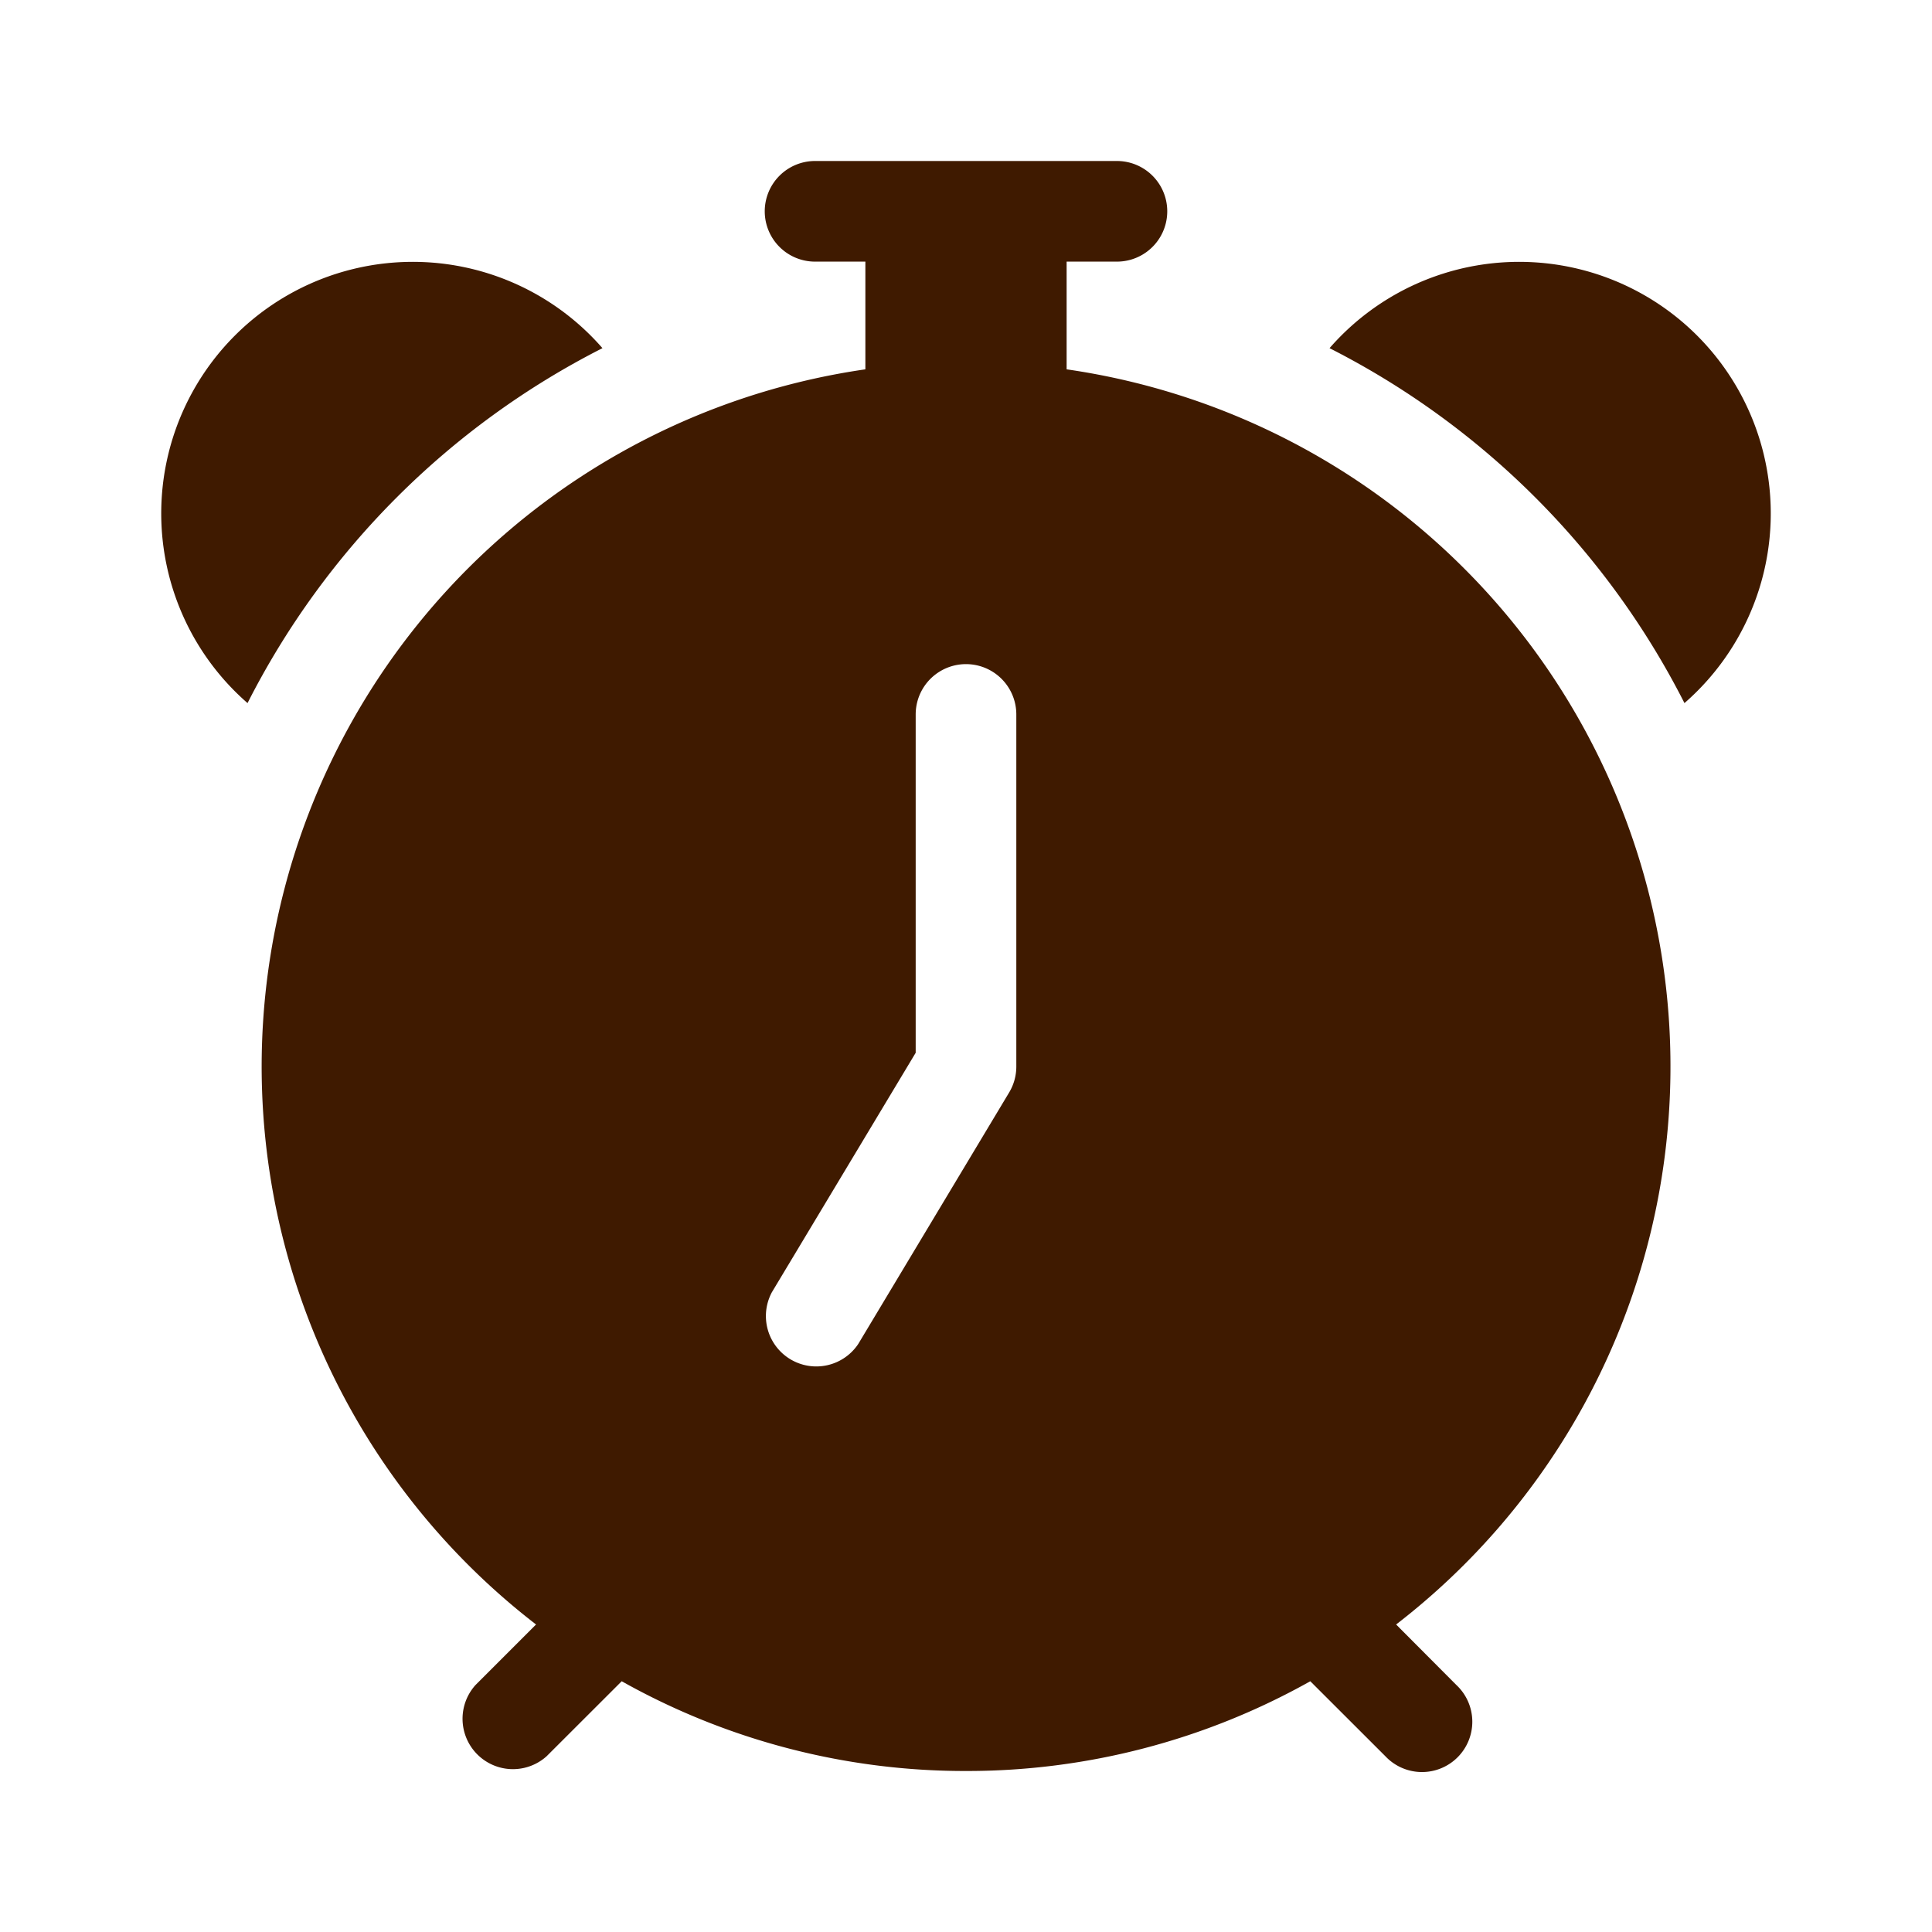
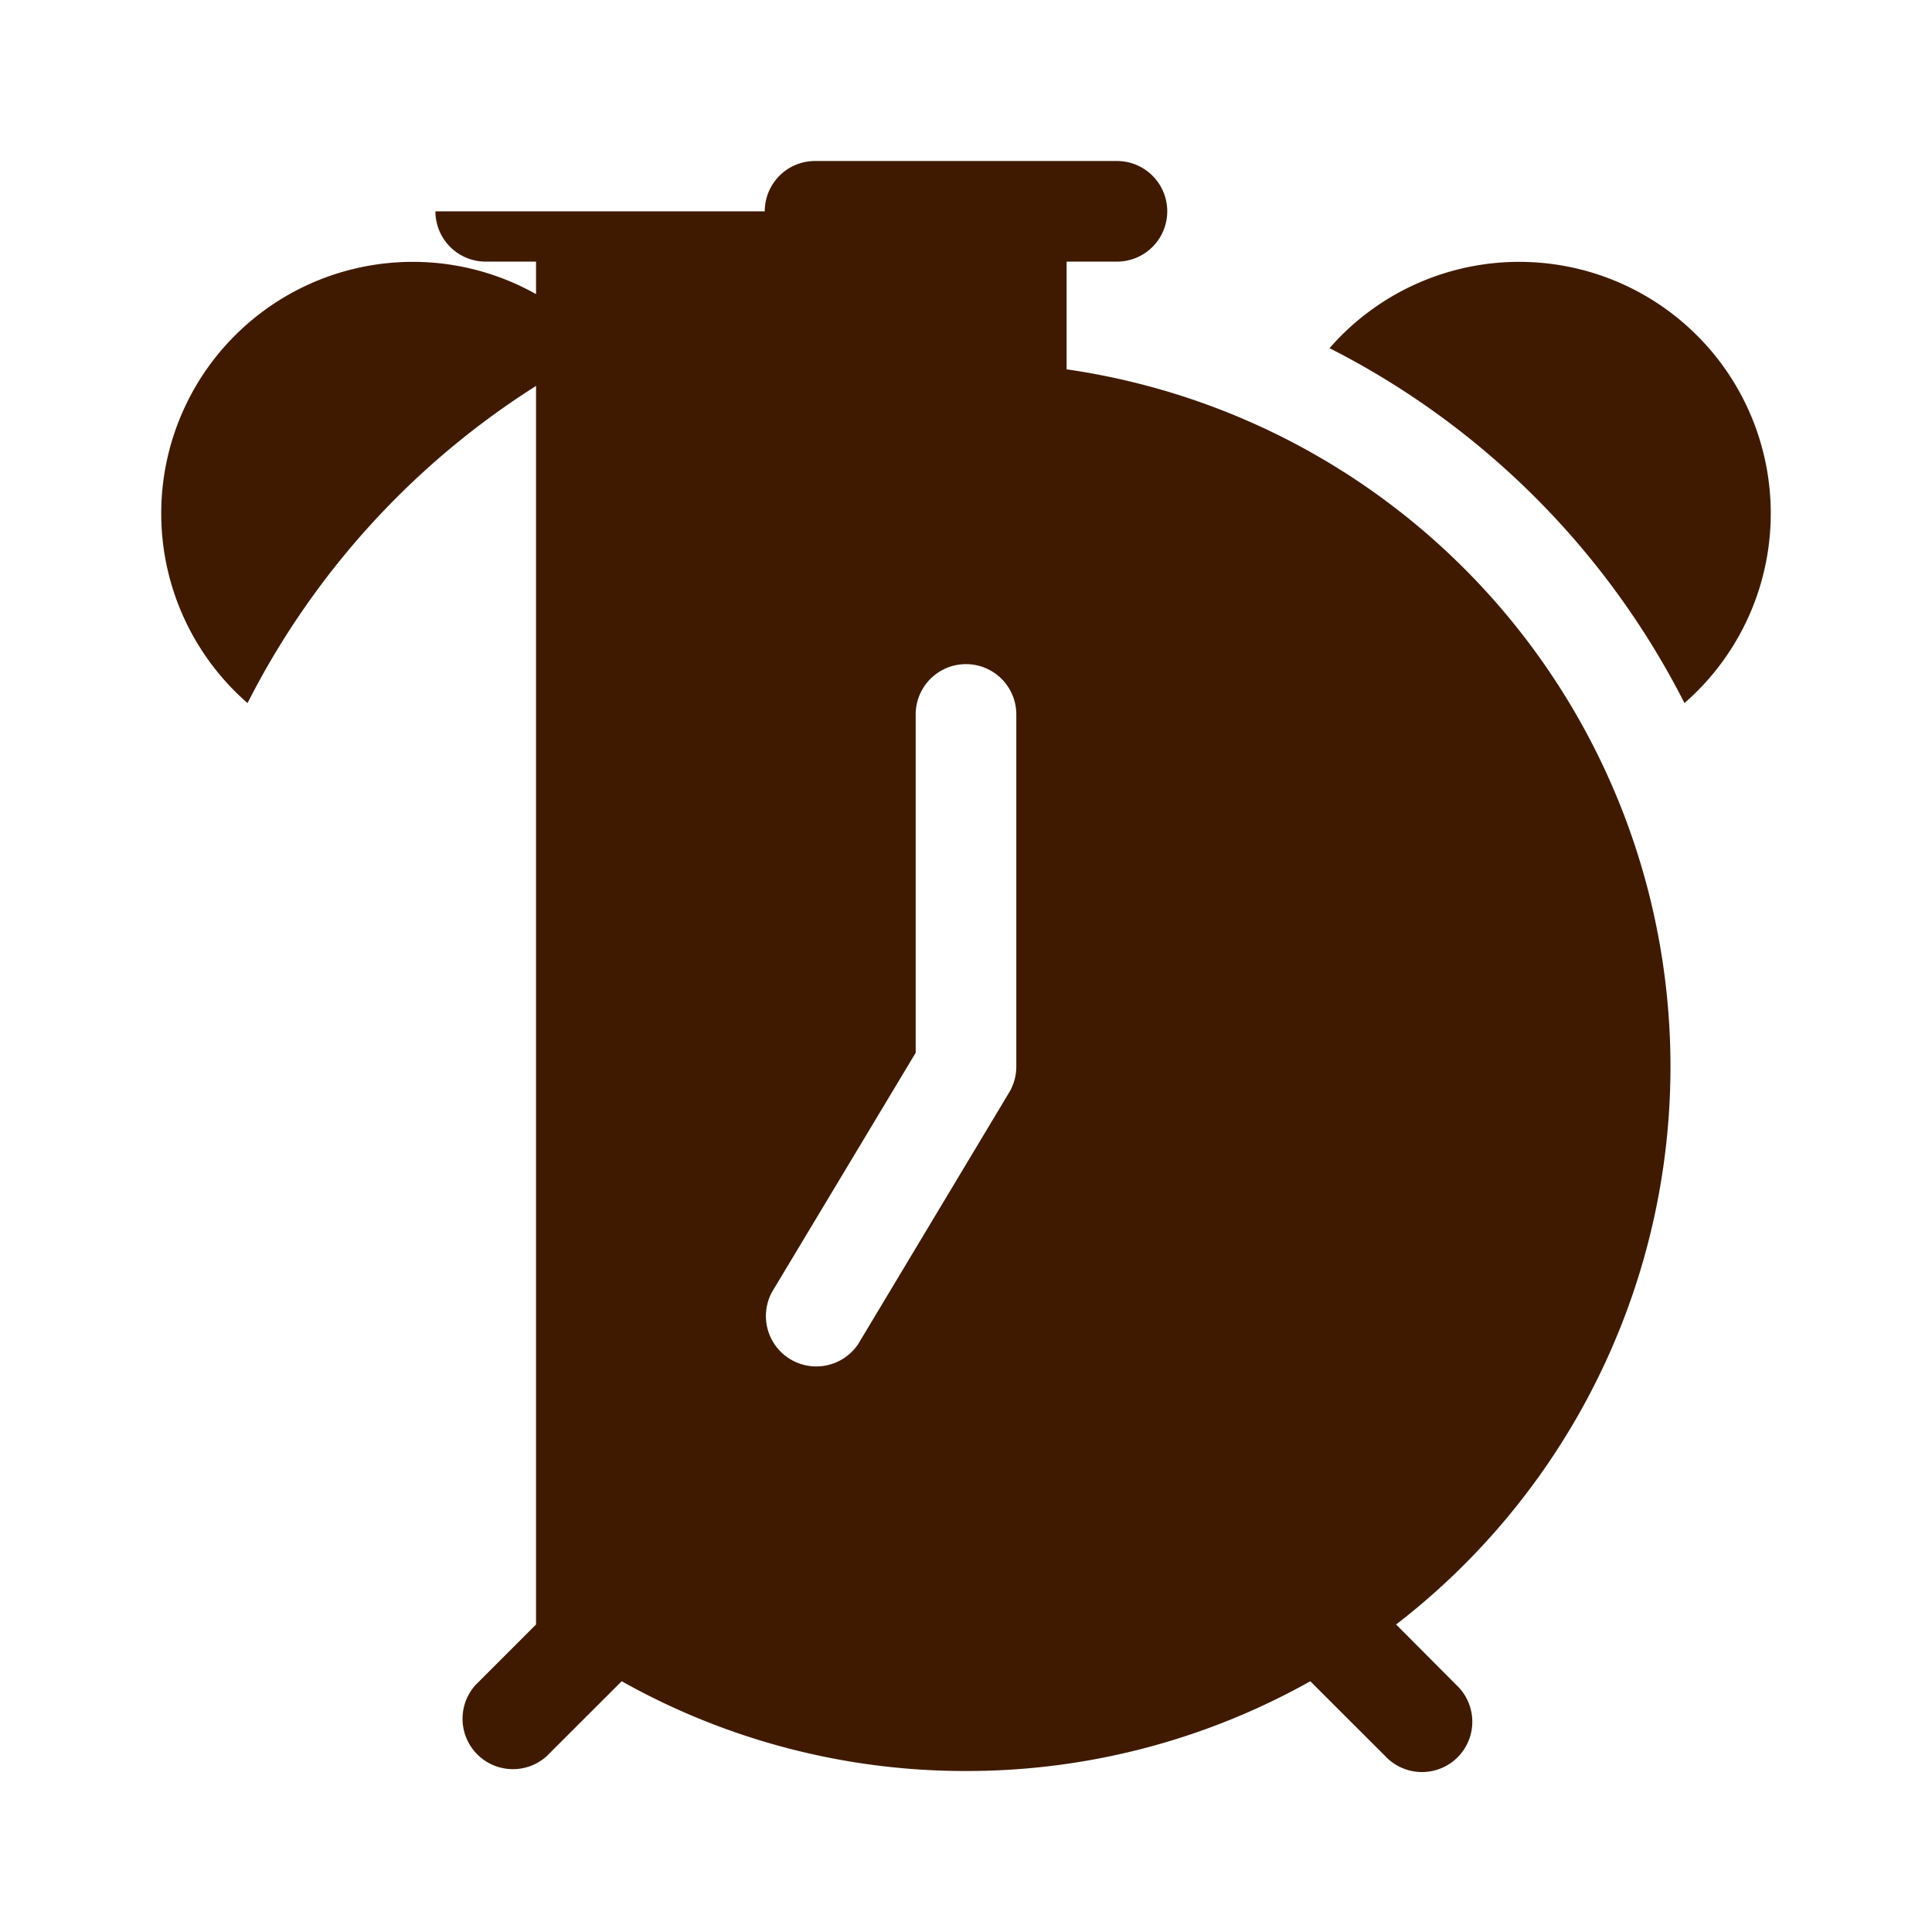
<svg xmlns="http://www.w3.org/2000/svg" width="46" height="46" fill="#3f1a00" viewBox="0 0 24 24">
-   <path d="M9.5 2.625A.625.625 0 0 1 10.125 2h3.75a.625.625 0 1 1 0 1.25h-.625v1.338a8.751 8.751 0 0 1 4.093 15.592l.75.753a.625.625 0 1 1-.883.884l-.933-.932A8.713 8.713 0 0 1 12 22a8.713 8.713 0 0 1-4.277-1.115l-.933.932a.626.626 0 0 1-.884-.884l.753-.753A8.751 8.751 0 0 1 10.75 4.588V3.25h-.625a.625.625 0 0 1-.625-.625Zm3.125 6.25a.625.625 0 0 0-1.25 0v4.203l-1.786 2.974a.626.626 0 0 0 1.072.644l1.875-3.125a.624.624 0 0 0 .089-.321V8.875Zm-9.55-.141a3.125 3.125 0 1 1 4.409-4.409 10.044 10.044 0 0 0-4.409 4.409Zm13.441-4.409a3.125 3.125 0 1 1 4.409 4.409 10.044 10.044 0 0 0-4.409-4.409Z" />
+   <path d="M9.5 2.625A.625.625 0 0 1 10.125 2h3.75a.625.625 0 1 1 0 1.25h-.625v1.338a8.751 8.751 0 0 1 4.093 15.592l.75.753a.625.625 0 1 1-.883.884l-.933-.932A8.713 8.713 0 0 1 12 22a8.713 8.713 0 0 1-4.277-1.115l-.933.932a.626.626 0 0 1-.884-.884l.753-.753V3.25h-.625a.625.625 0 0 1-.625-.625Zm3.125 6.25a.625.625 0 0 0-1.25 0v4.203l-1.786 2.974a.626.626 0 0 0 1.072.644l1.875-3.125a.624.624 0 0 0 .089-.321V8.875Zm-9.55-.141a3.125 3.125 0 1 1 4.409-4.409 10.044 10.044 0 0 0-4.409 4.409Zm13.441-4.409a3.125 3.125 0 1 1 4.409 4.409 10.044 10.044 0 0 0-4.409-4.409Z" />
</svg>